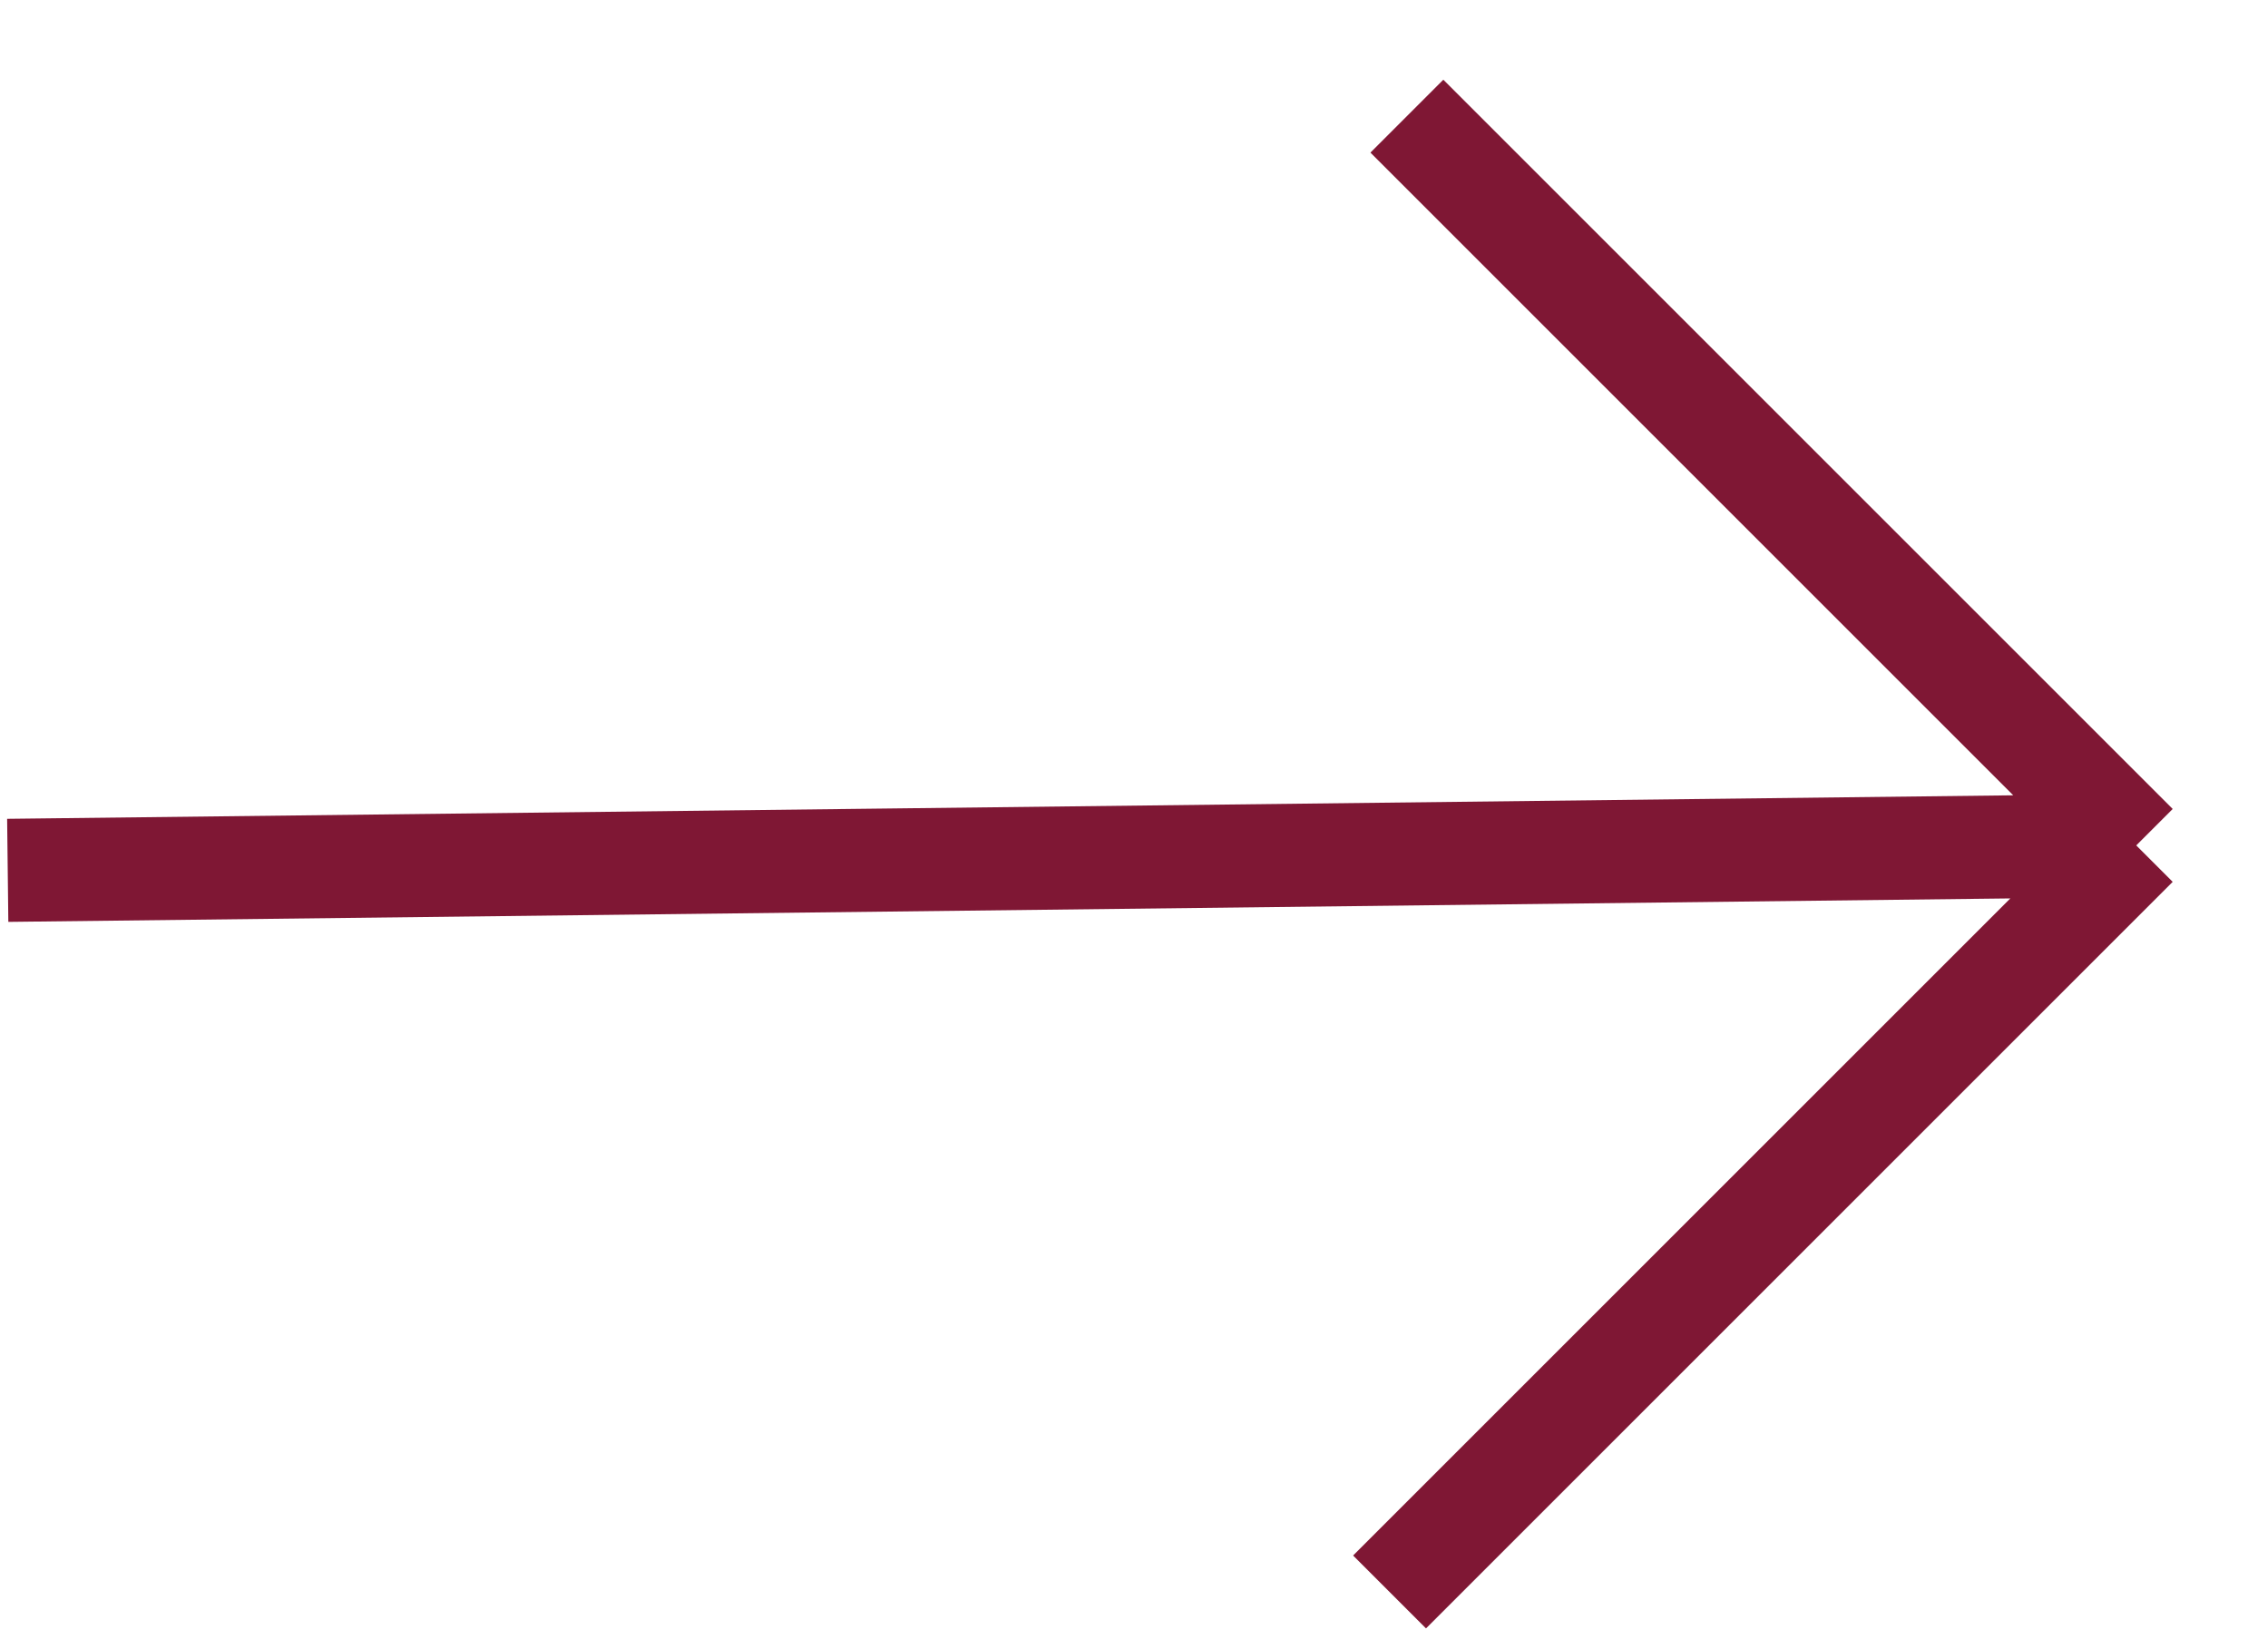
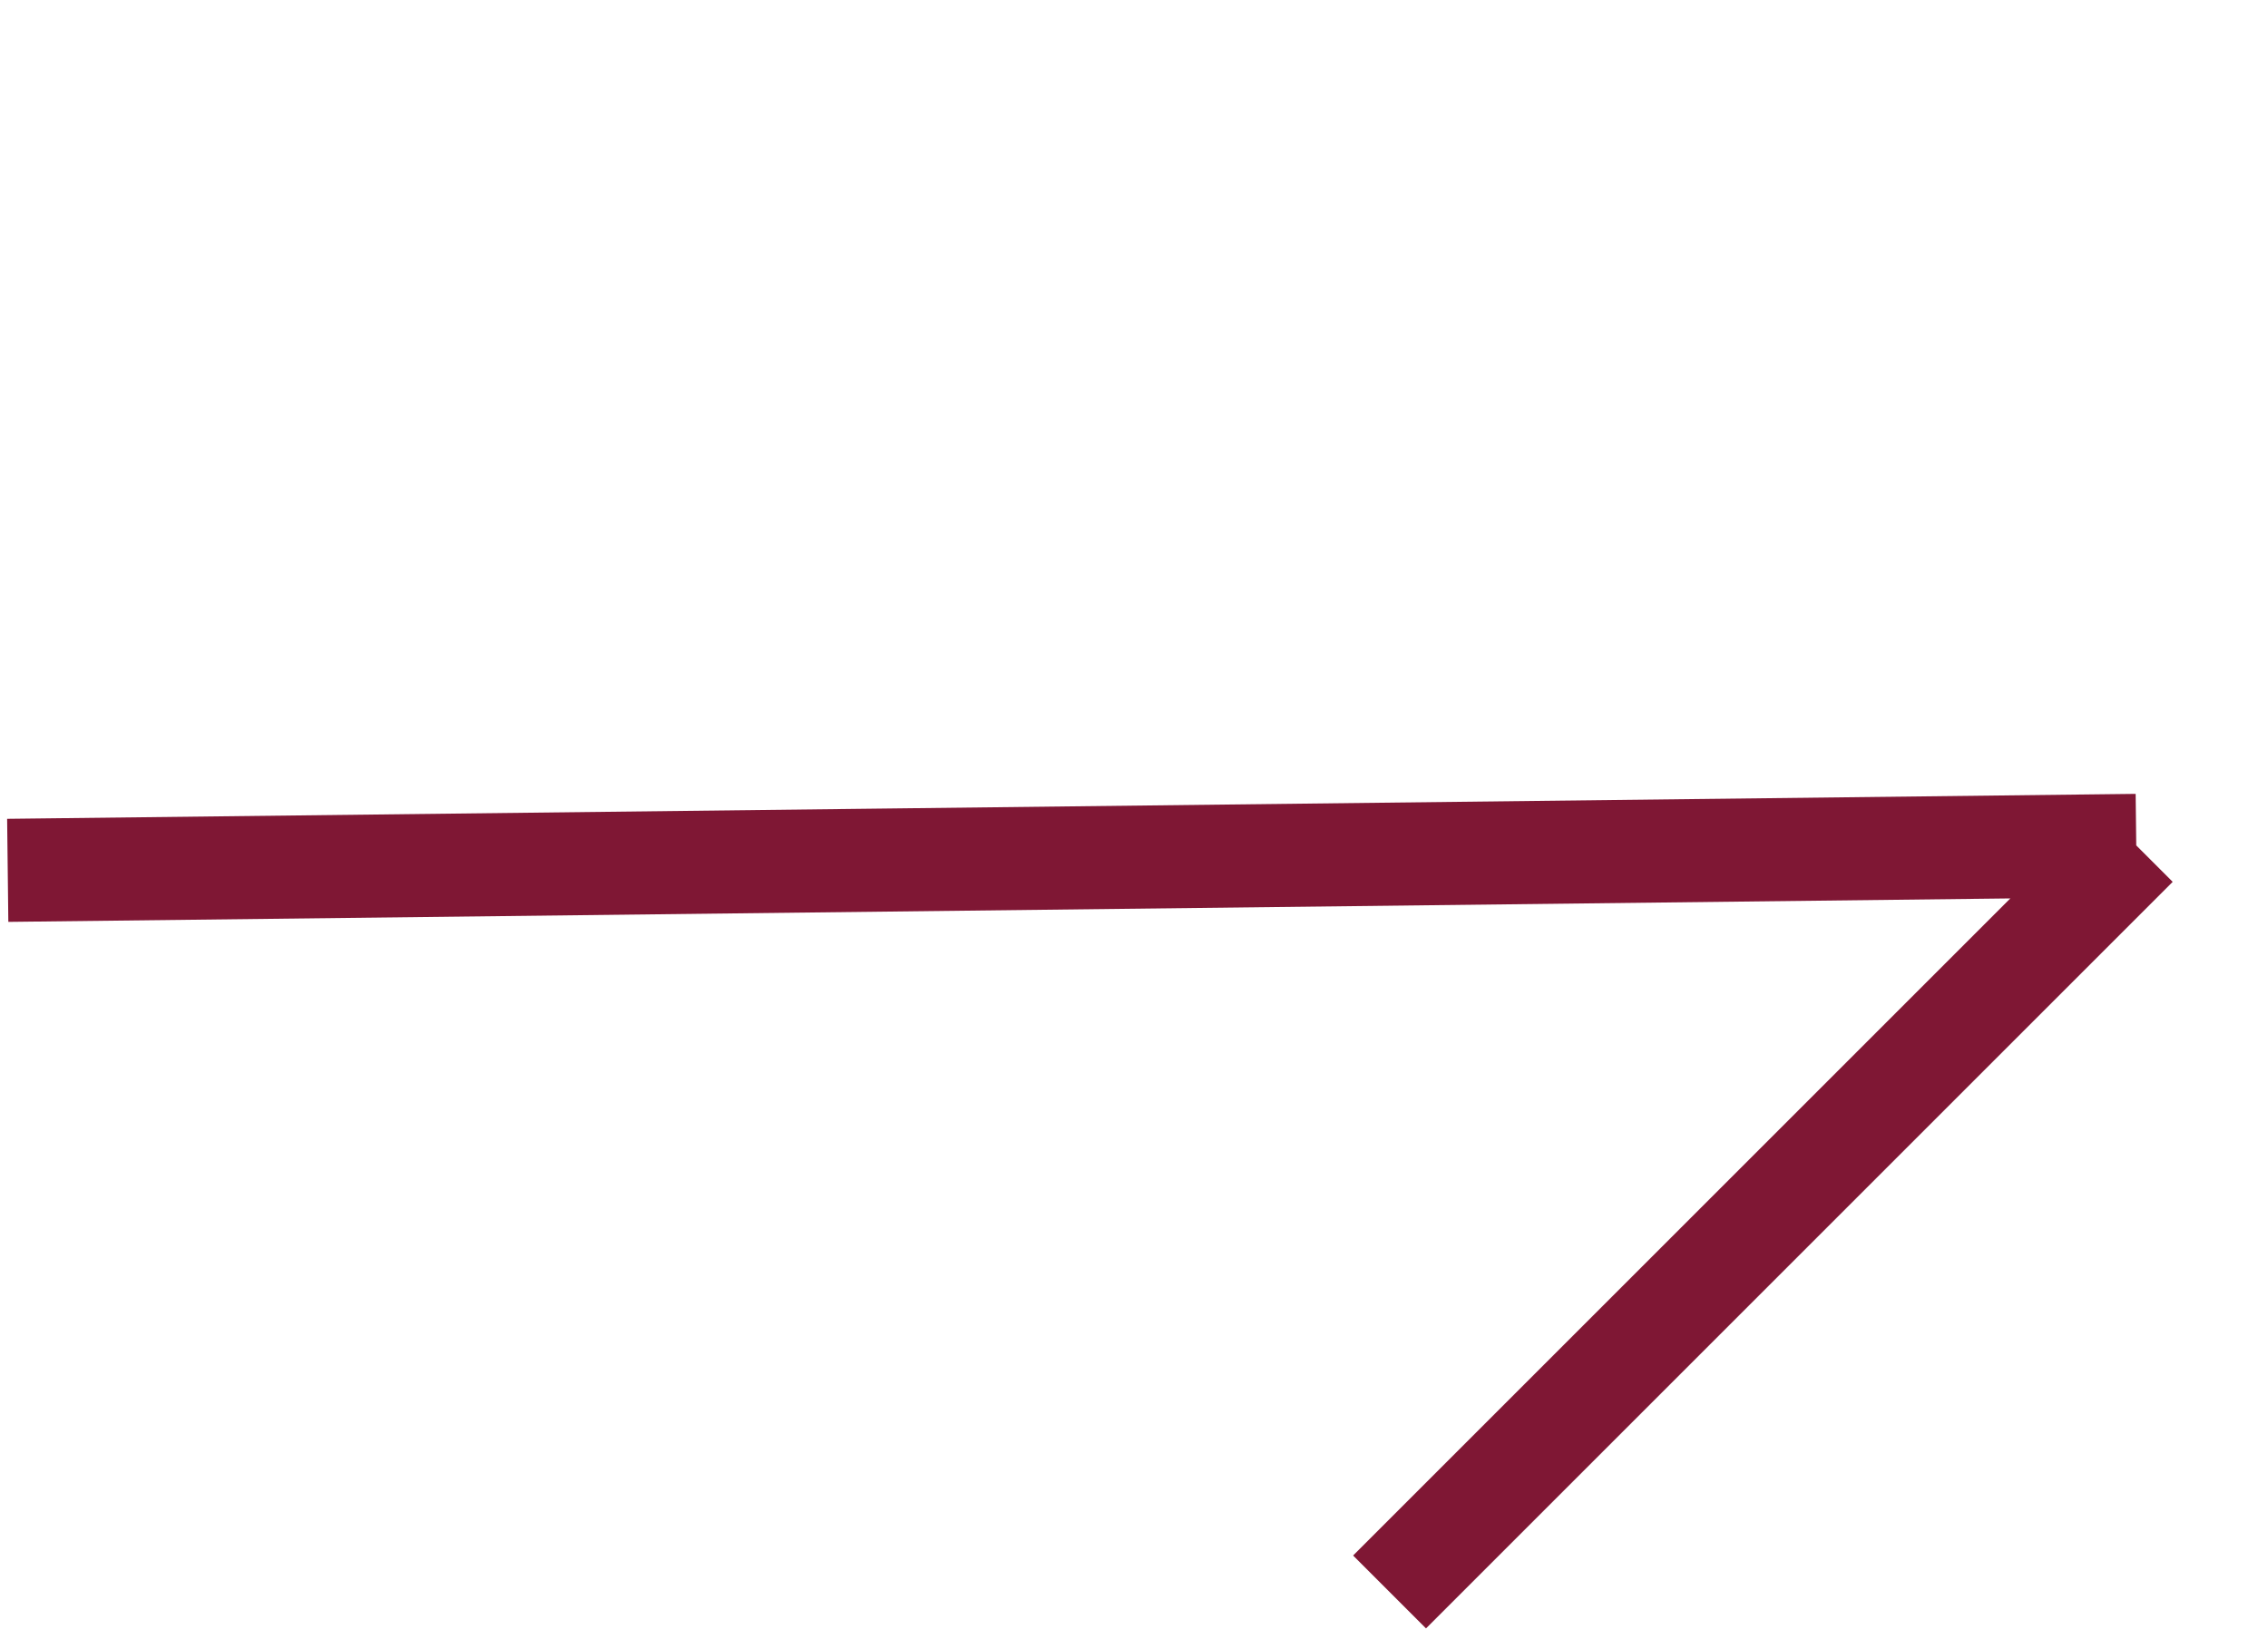
<svg xmlns="http://www.w3.org/2000/svg" width="22" height="16" viewBox="0 0 22 16" fill="none">
-   <path d="M0.075 8.444L20.722 8.202M20.722 8.202L13.479 15.445M20.722 8.202L13.647 1.127" stroke="#7F1734" />
+   <path d="M0.075 8.444L20.722 8.202M20.722 8.202L13.479 15.445M20.722 8.202" stroke="#7F1734" />
</svg>